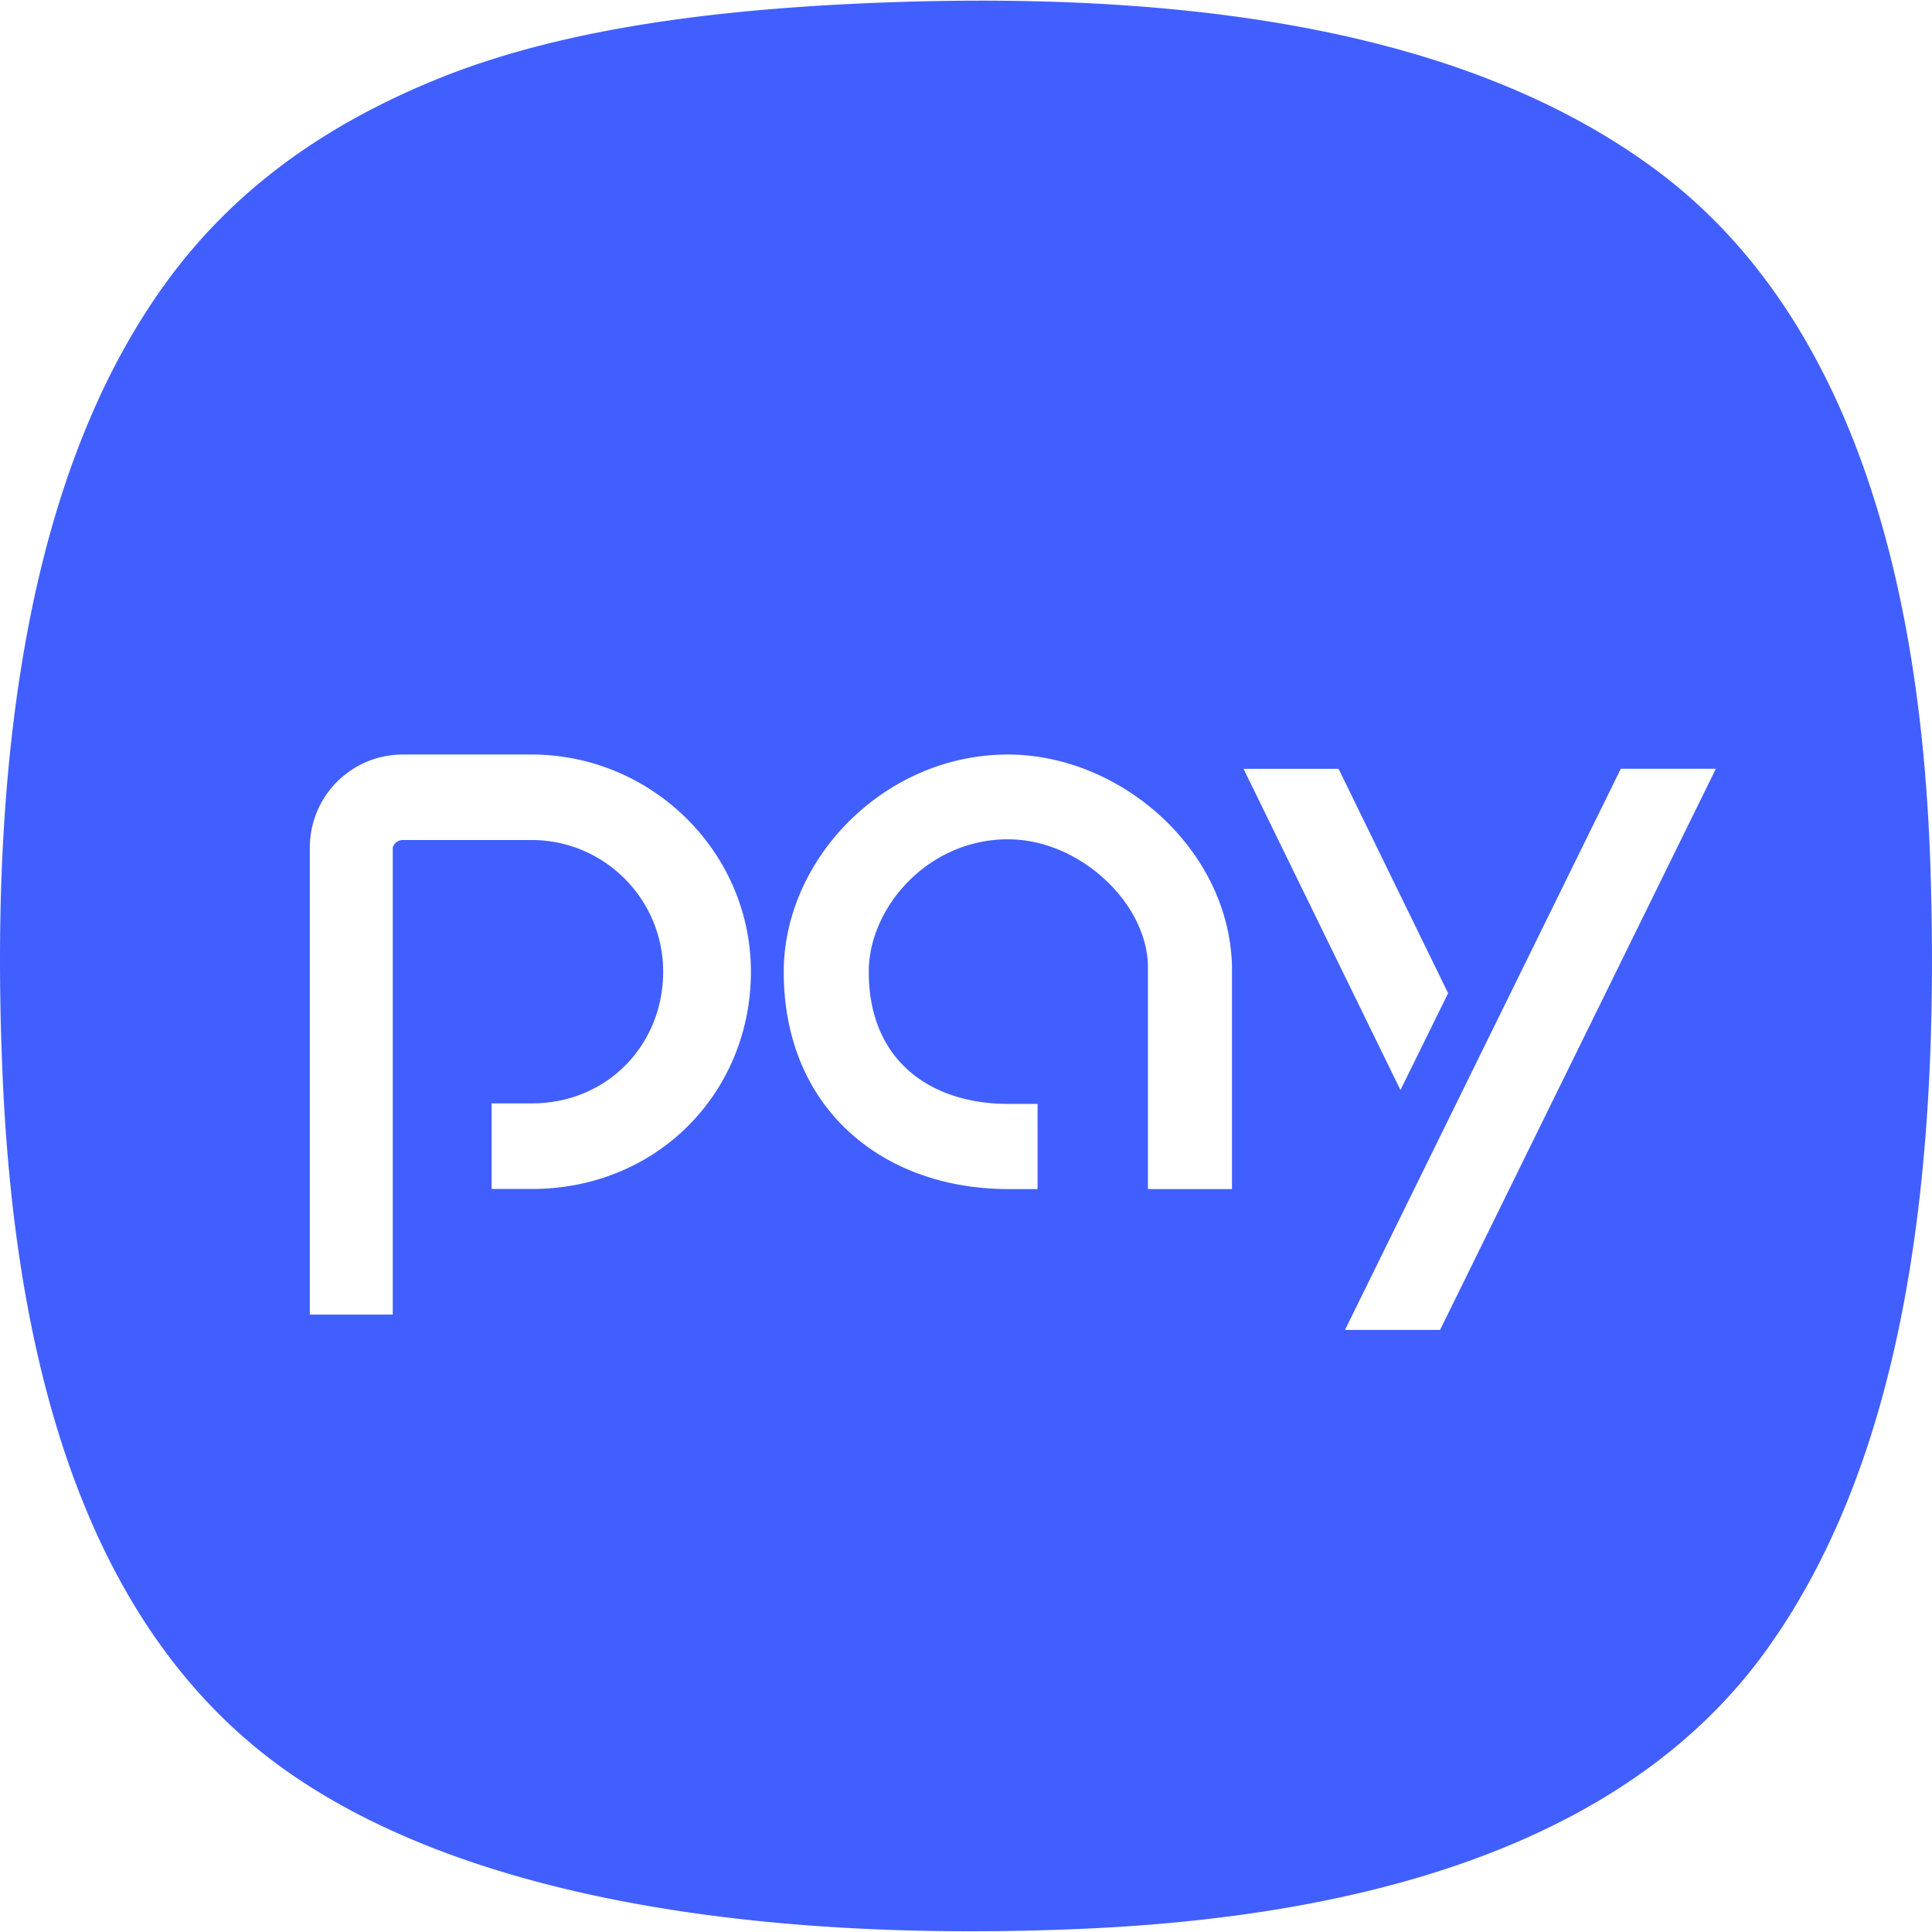
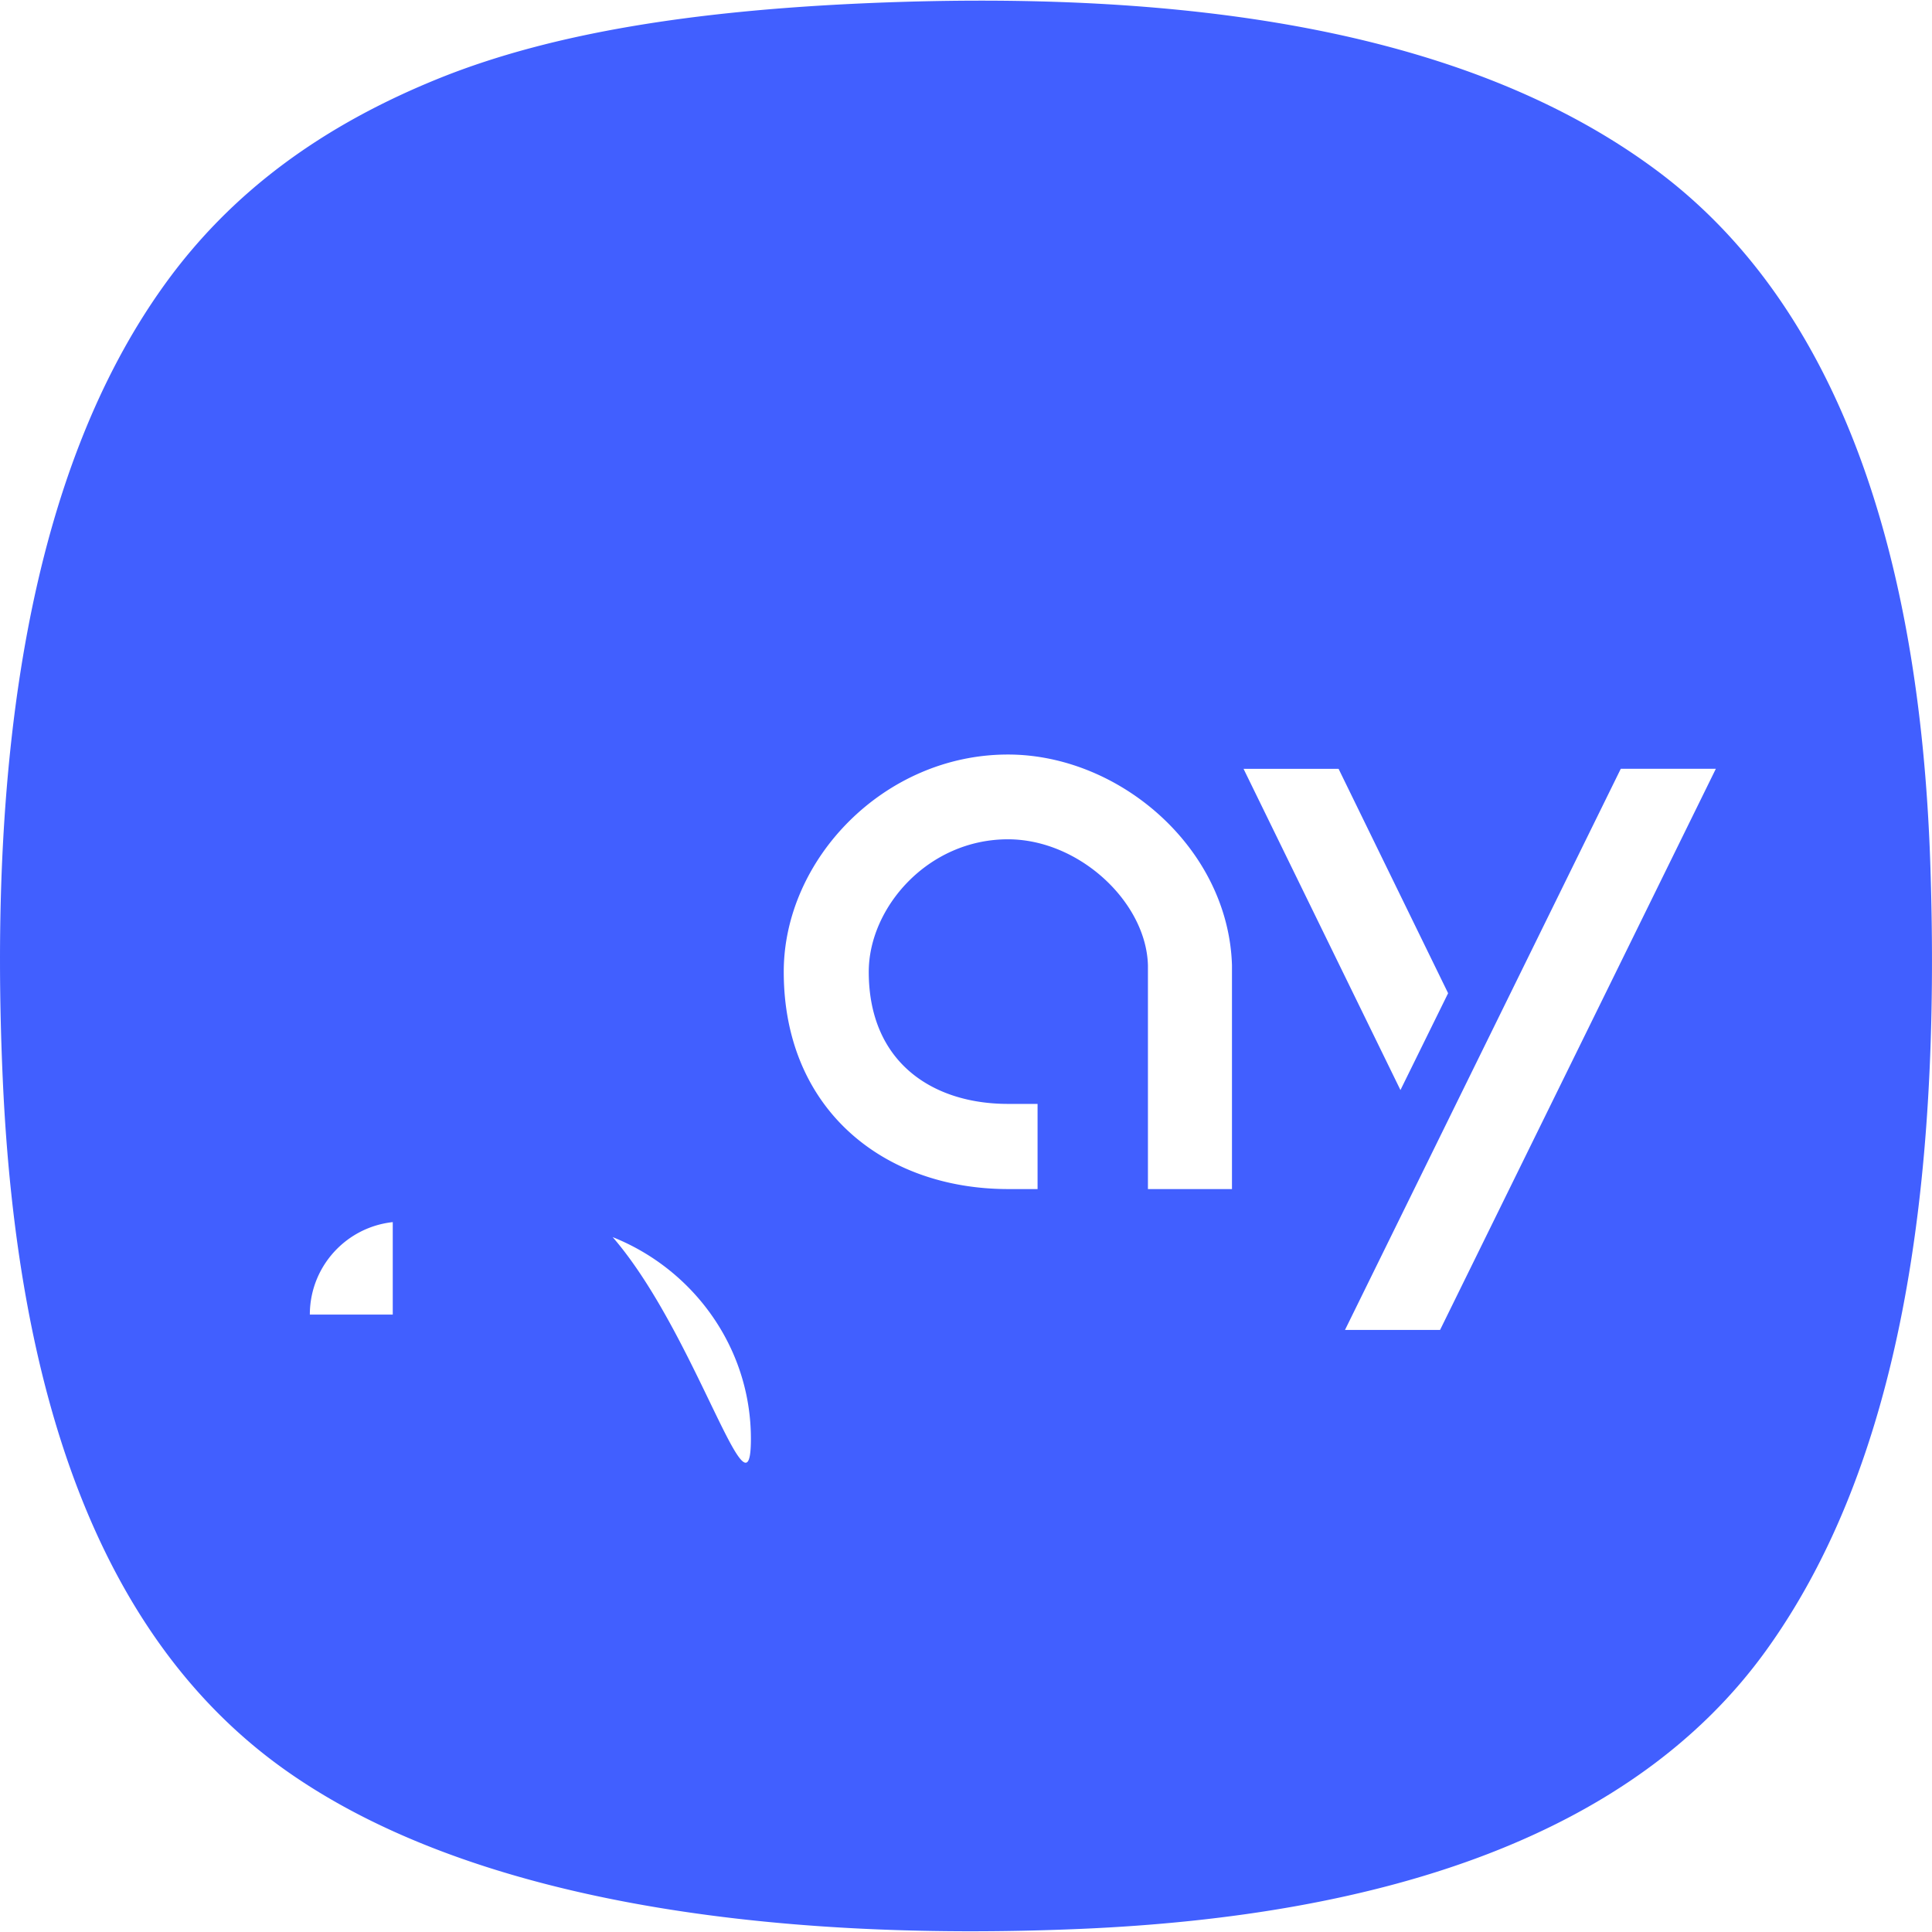
<svg xmlns="http://www.w3.org/2000/svg" t="1762176859072" class="icon" viewBox="0 0 1024 1024" version="1.1" p-id="14902" width="200" height="200">
-   <path d="M1023.061 456.619c-5.675-163.328-48.597-294.784-145.408-366.592S635.307-6.699 452.437 2.005C369.408 6.016 294.485 16.811 233.685 41.131c-62.72 25.173-111.189 60.629-146.645 109.995C15.744 250.325-6.315 400.085 1.493 572.672c7.424 163.84 49.877 293.461 147.84 364.16 97.451 70.272 255.829 92.587 422.784 85.547 162.048-6.827 293.675-49.792 364.16-147.883 70.357-97.92 92.8-242.475 86.784-417.877zM281.685 630.187h-21.12v-45.355h21.12c40.363 0 69.803-31.232 69.803-69.803 0-38.528-31.232-69.803-69.803-69.803H213.461a5.547 5.547 0 0 0-5.291 3.968v247.552h-43.947v-247.552c0-27.221 22.059-49.28 49.28-49.28h68.224c63.573 0 116.267 51.541 116.267 115.115S348.8 630.187 281.685 630.187z m371.285 0.043H608.427v-118.613c-0.896-33.451-36.395-66.773-74.197-66.773-42.496 0-73.771 36.267-73.771 70.229 0 48.043 33.877 70.016 73.771 70.016h15.701v45.141h-15.701c-65.621-0.043-118.827-42.027-118.827-115.157 0-59.648 53.205-115.157 118.827-115.157 59.264 0 116.864 49.707 118.741 111.701v118.613z m56.491-222.763l58.069 118.955-25.259 51.328-83.157-170.24h50.347z m53.803 297.429h-50.389l146.176-297.429h50.389l-146.176 297.429z" p-id="14903" fill="#415FFF" />
+   <path d="M1023.061 456.619c-5.675-163.328-48.597-294.784-145.408-366.592S635.307-6.699 452.437 2.005C369.408 6.016 294.485 16.811 233.685 41.131c-62.72 25.173-111.189 60.629-146.645 109.995C15.744 250.325-6.315 400.085 1.493 572.672c7.424 163.84 49.877 293.461 147.84 364.16 97.451 70.272 255.829 92.587 422.784 85.547 162.048-6.827 293.675-49.792 364.16-147.883 70.357-97.92 92.8-242.475 86.784-417.877zM281.685 630.187h-21.12v-45.355h21.12c40.363 0 69.803-31.232 69.803-69.803 0-38.528-31.232-69.803-69.803-69.803H213.461a5.547 5.547 0 0 0-5.291 3.968v247.552h-43.947c0-27.221 22.059-49.28 49.28-49.28h68.224c63.573 0 116.267 51.541 116.267 115.115S348.8 630.187 281.685 630.187z m371.285 0.043H608.427v-118.613c-0.896-33.451-36.395-66.773-74.197-66.773-42.496 0-73.771 36.267-73.771 70.229 0 48.043 33.877 70.016 73.771 70.016h15.701v45.141h-15.701c-65.621-0.043-118.827-42.027-118.827-115.157 0-59.648 53.205-115.157 118.827-115.157 59.264 0 116.864 49.707 118.741 111.701v118.613z m56.491-222.763l58.069 118.955-25.259 51.328-83.157-170.24h50.347z m53.803 297.429h-50.389l146.176-297.429h50.389l-146.176 297.429z" p-id="14903" fill="#415FFF" />
</svg>